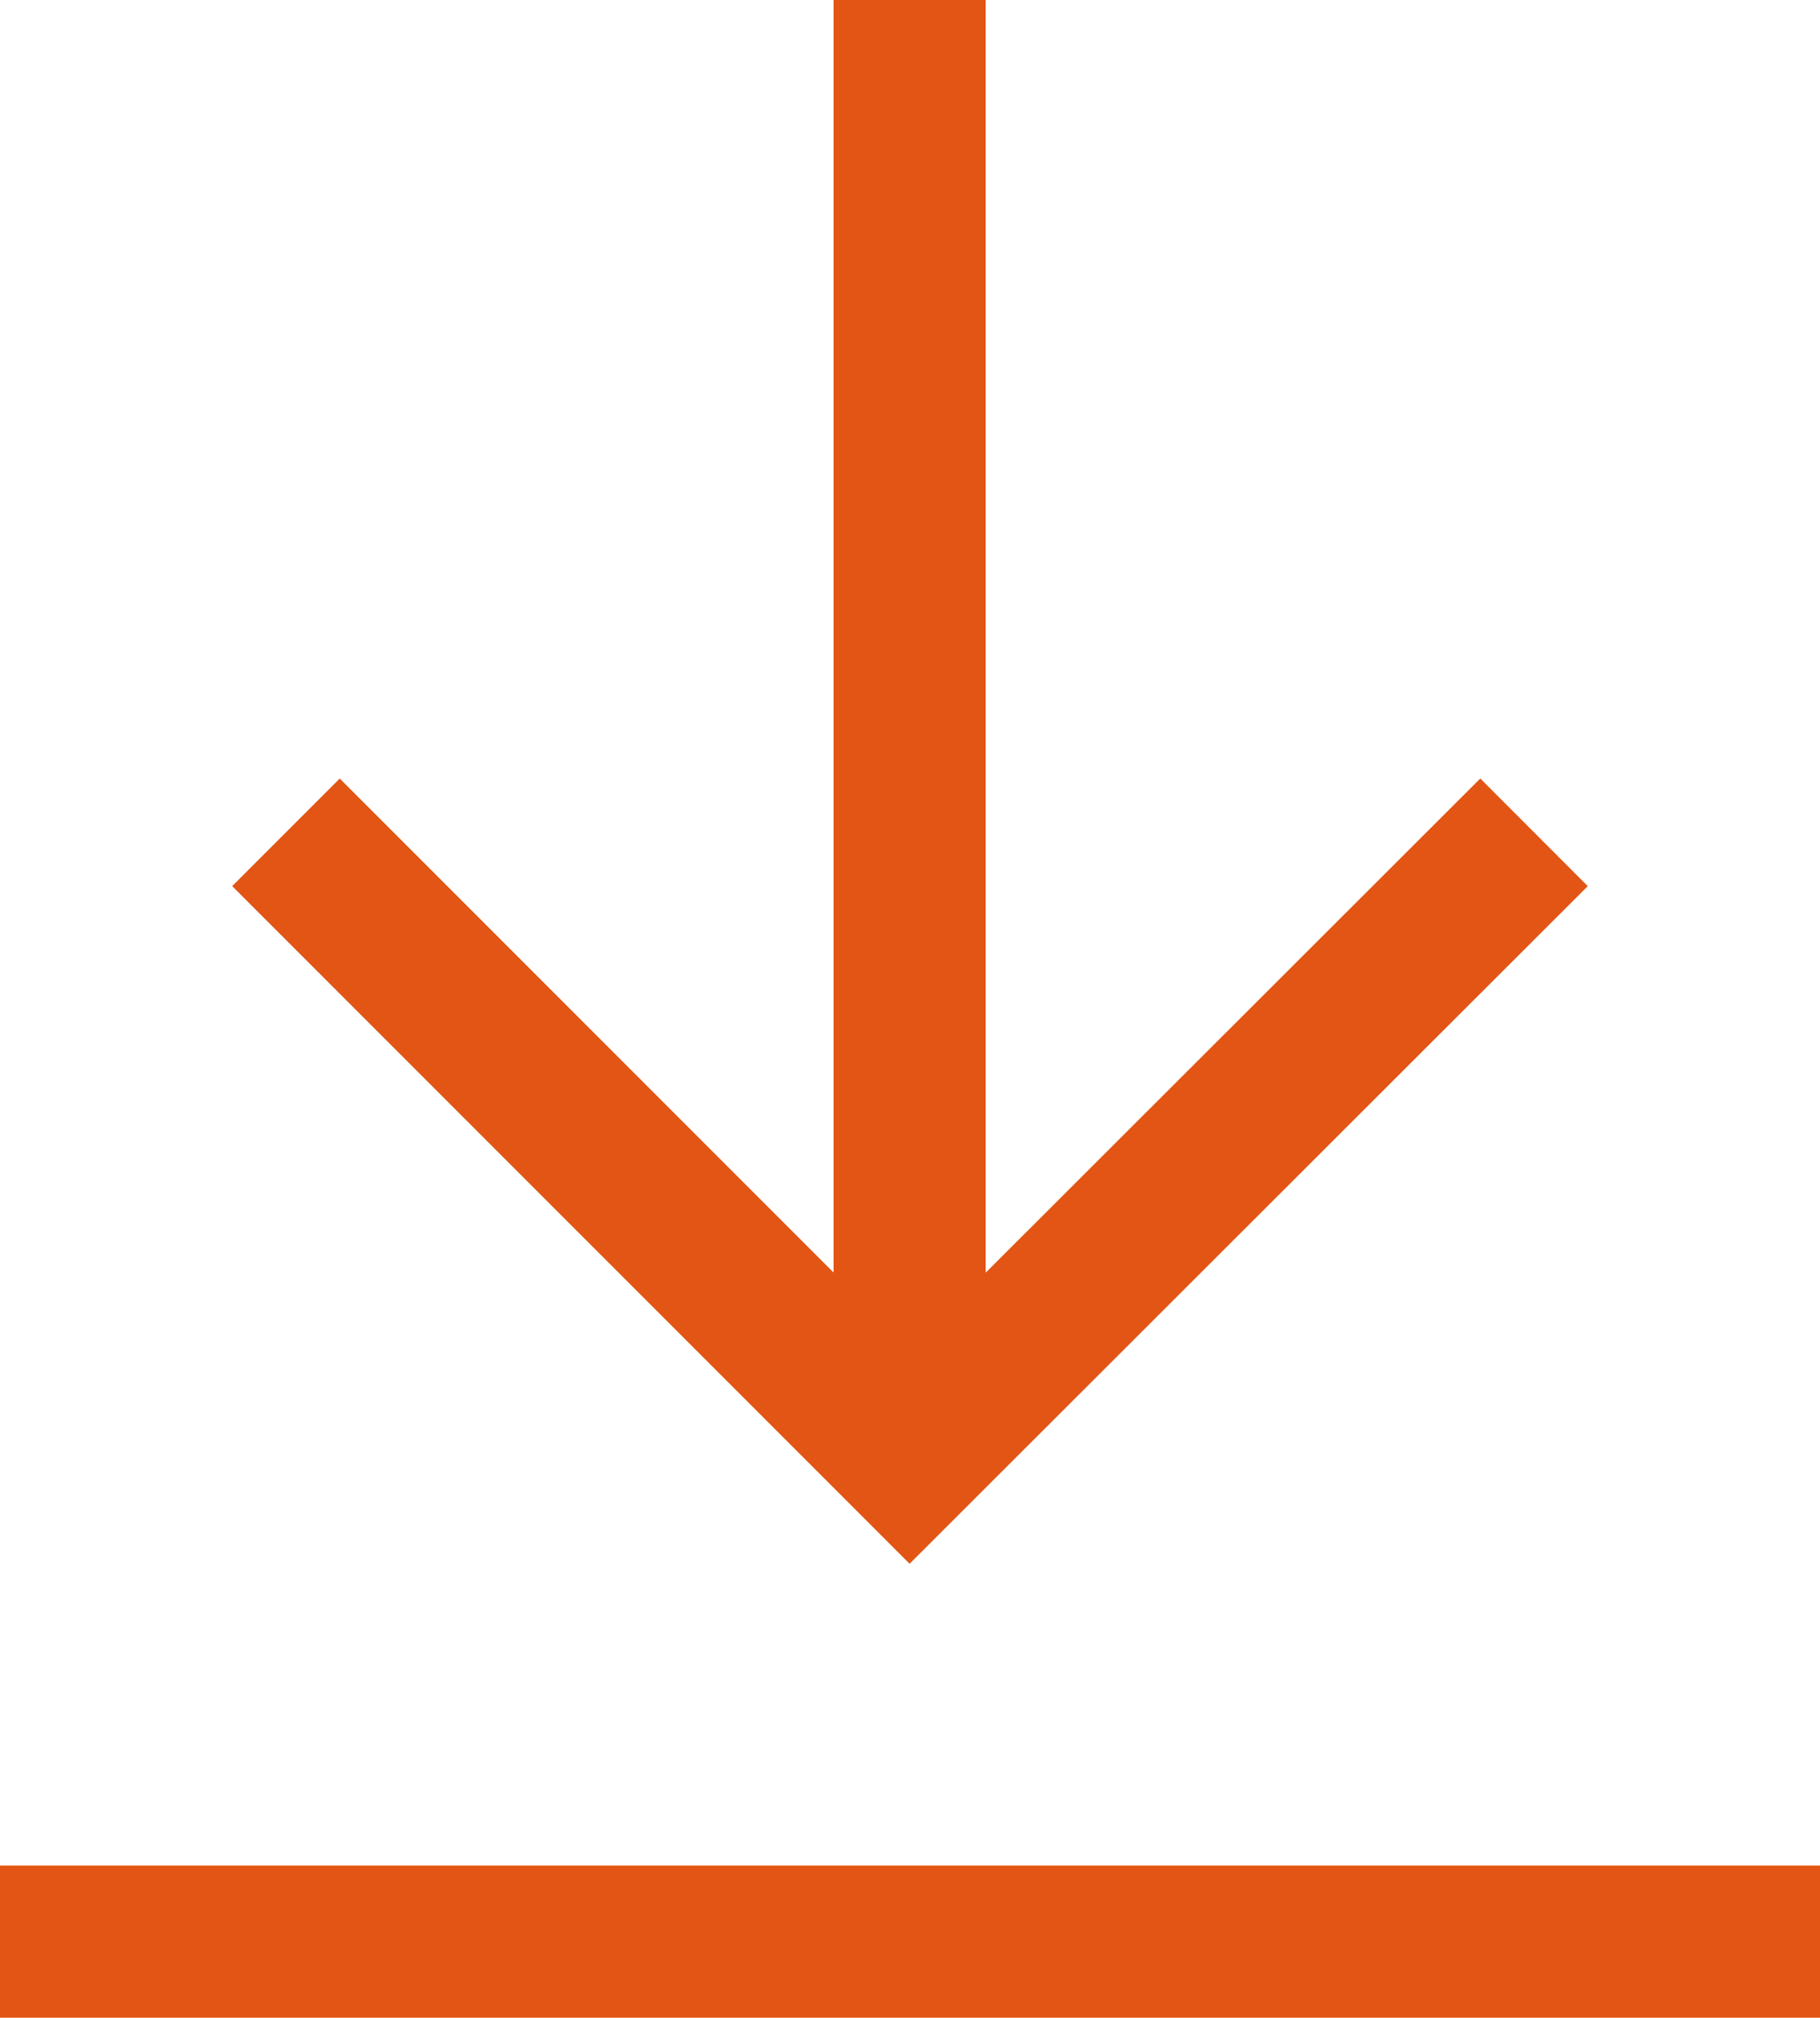
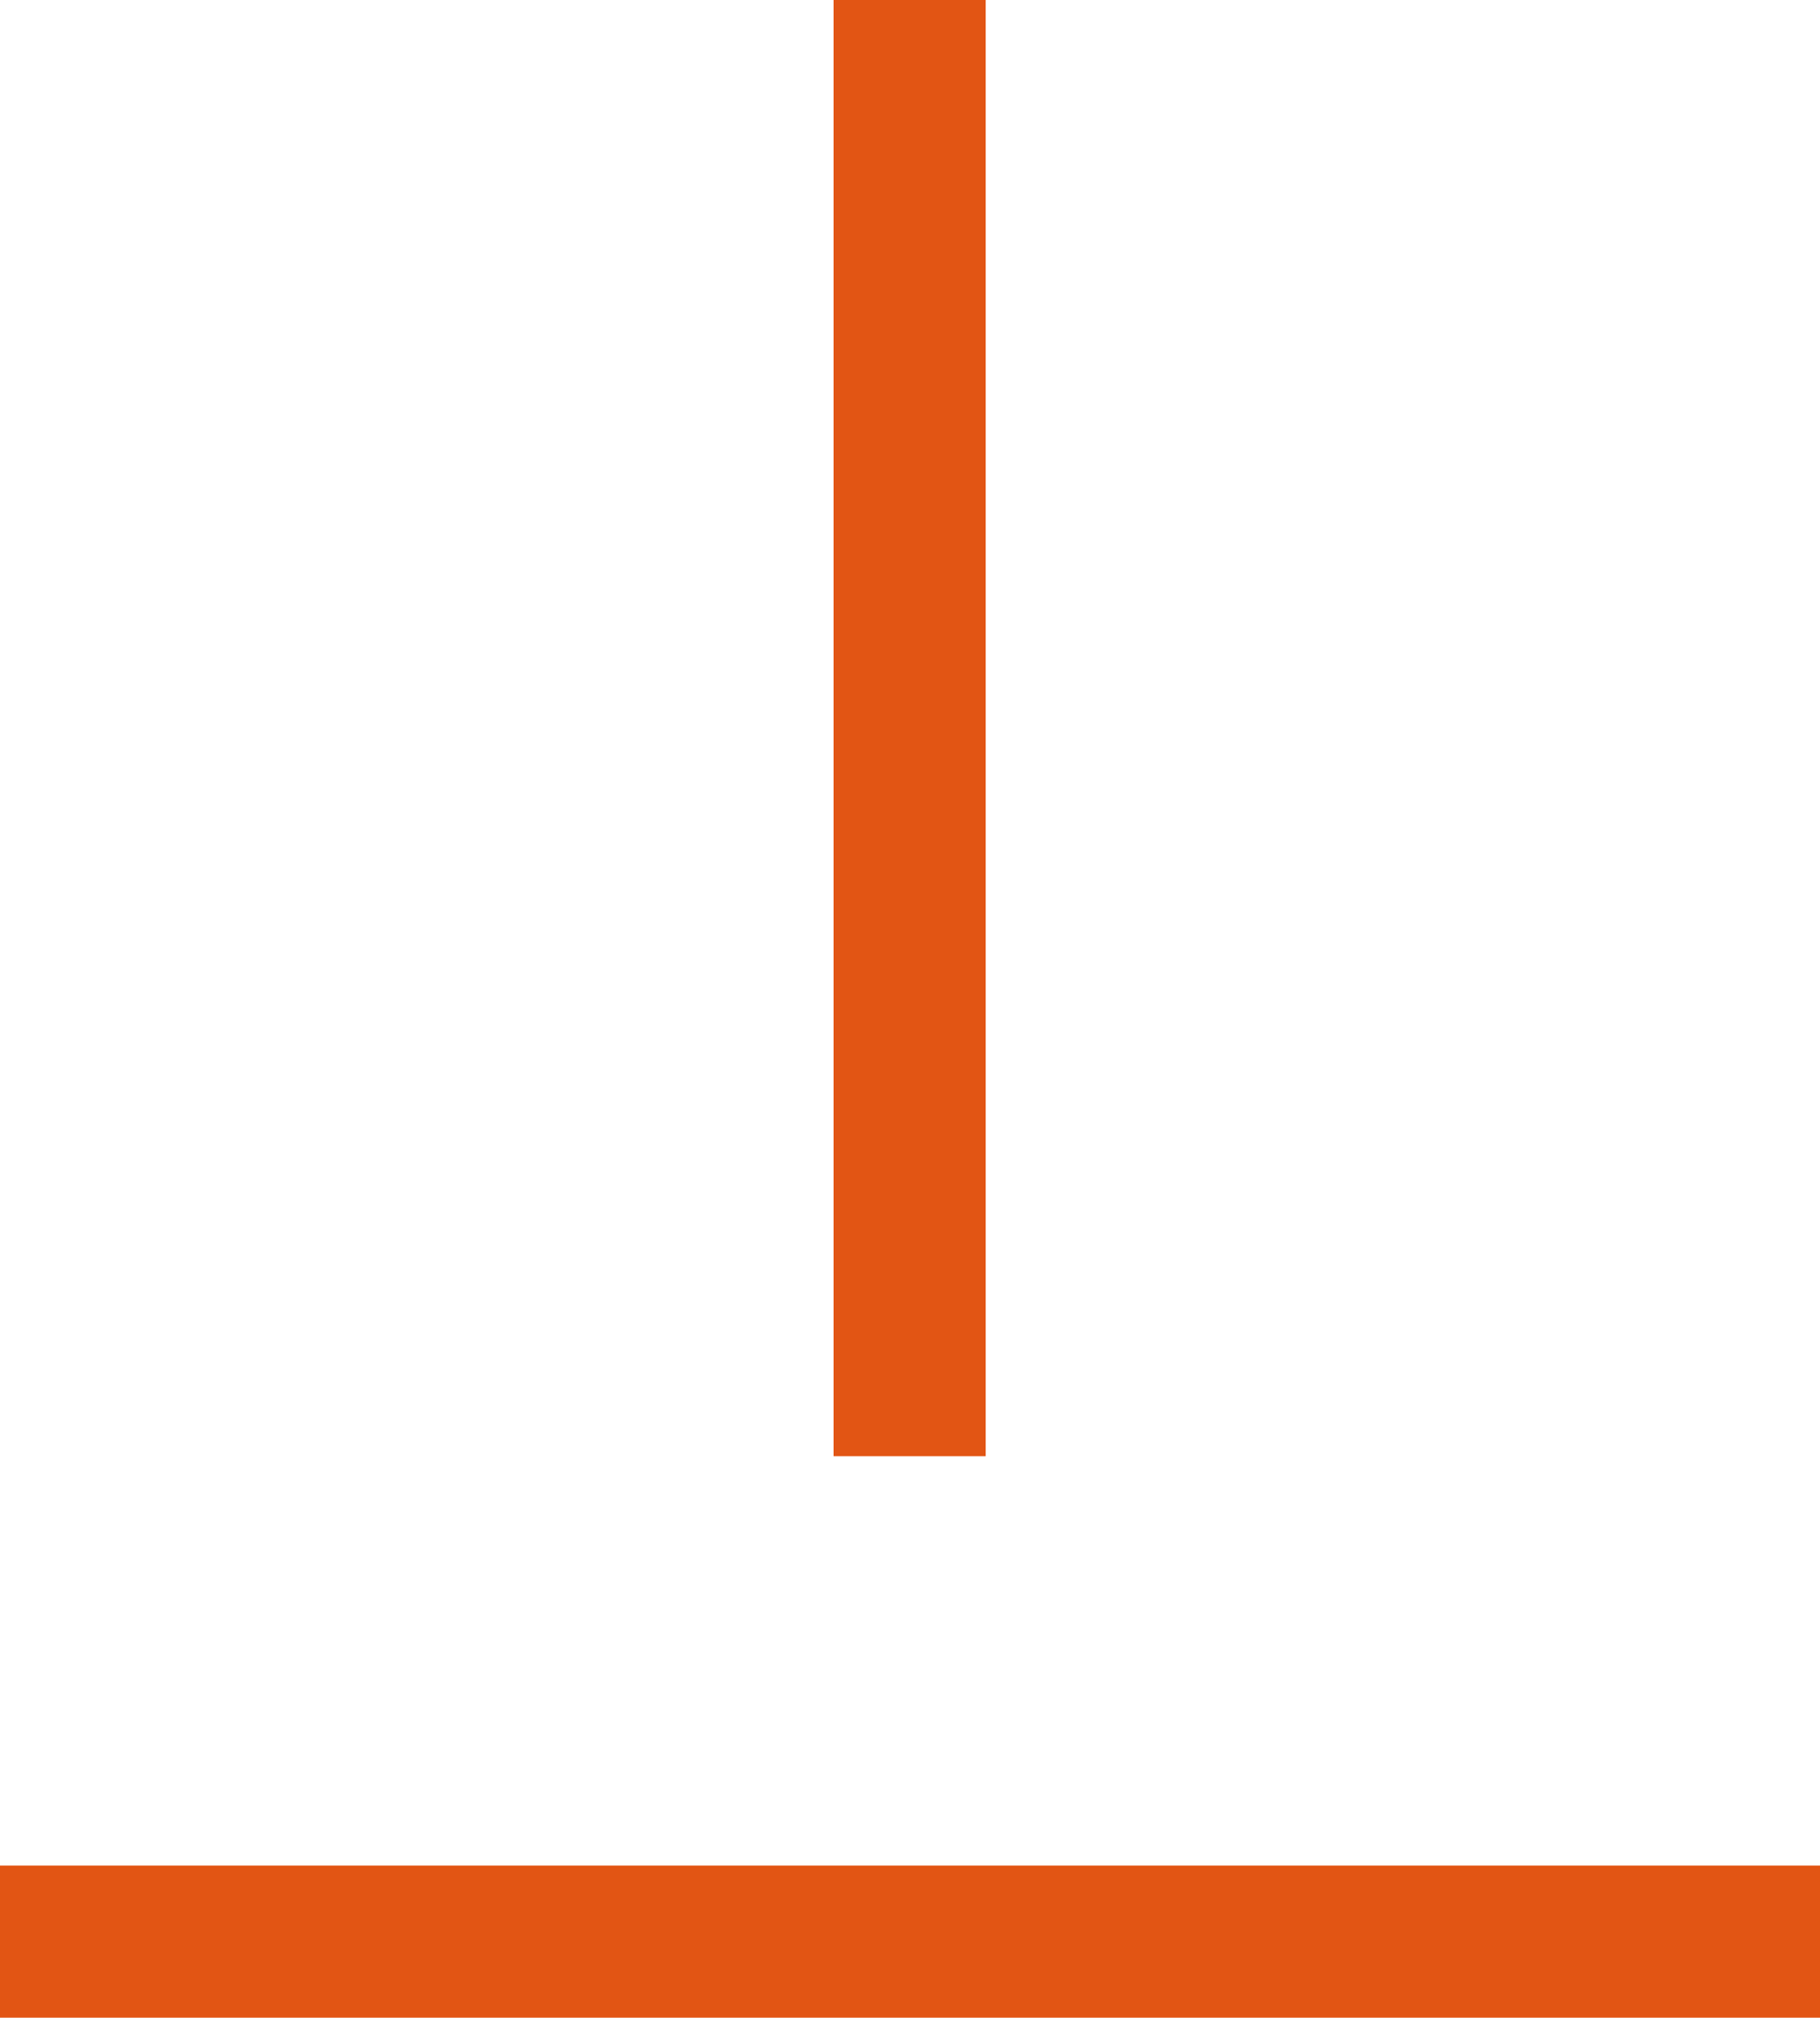
<svg xmlns="http://www.w3.org/2000/svg" id="_レイヤー_2" width="23.93" height="26.52" viewBox="0 0 23.93 26.52">
  <defs>
    <style>.cls-1{fill:none;stroke:#e25514;stroke-miterlimit:10;stroke-width:2px;}</style>
  </defs>
  <g id="_3-1-福祉用具販売">
    <g>
      <g>
-         <polyline class="cls-1" points="20.17 10.94 11.96 19.14 3.76 10.94" />
        <line class="cls-1" x1="11.96" x2="11.96" y2="19.14" />
      </g>
      <line class="cls-1" y1="25.52" x2="23.93" y2="25.52" />
    </g>
  </g>
</svg>